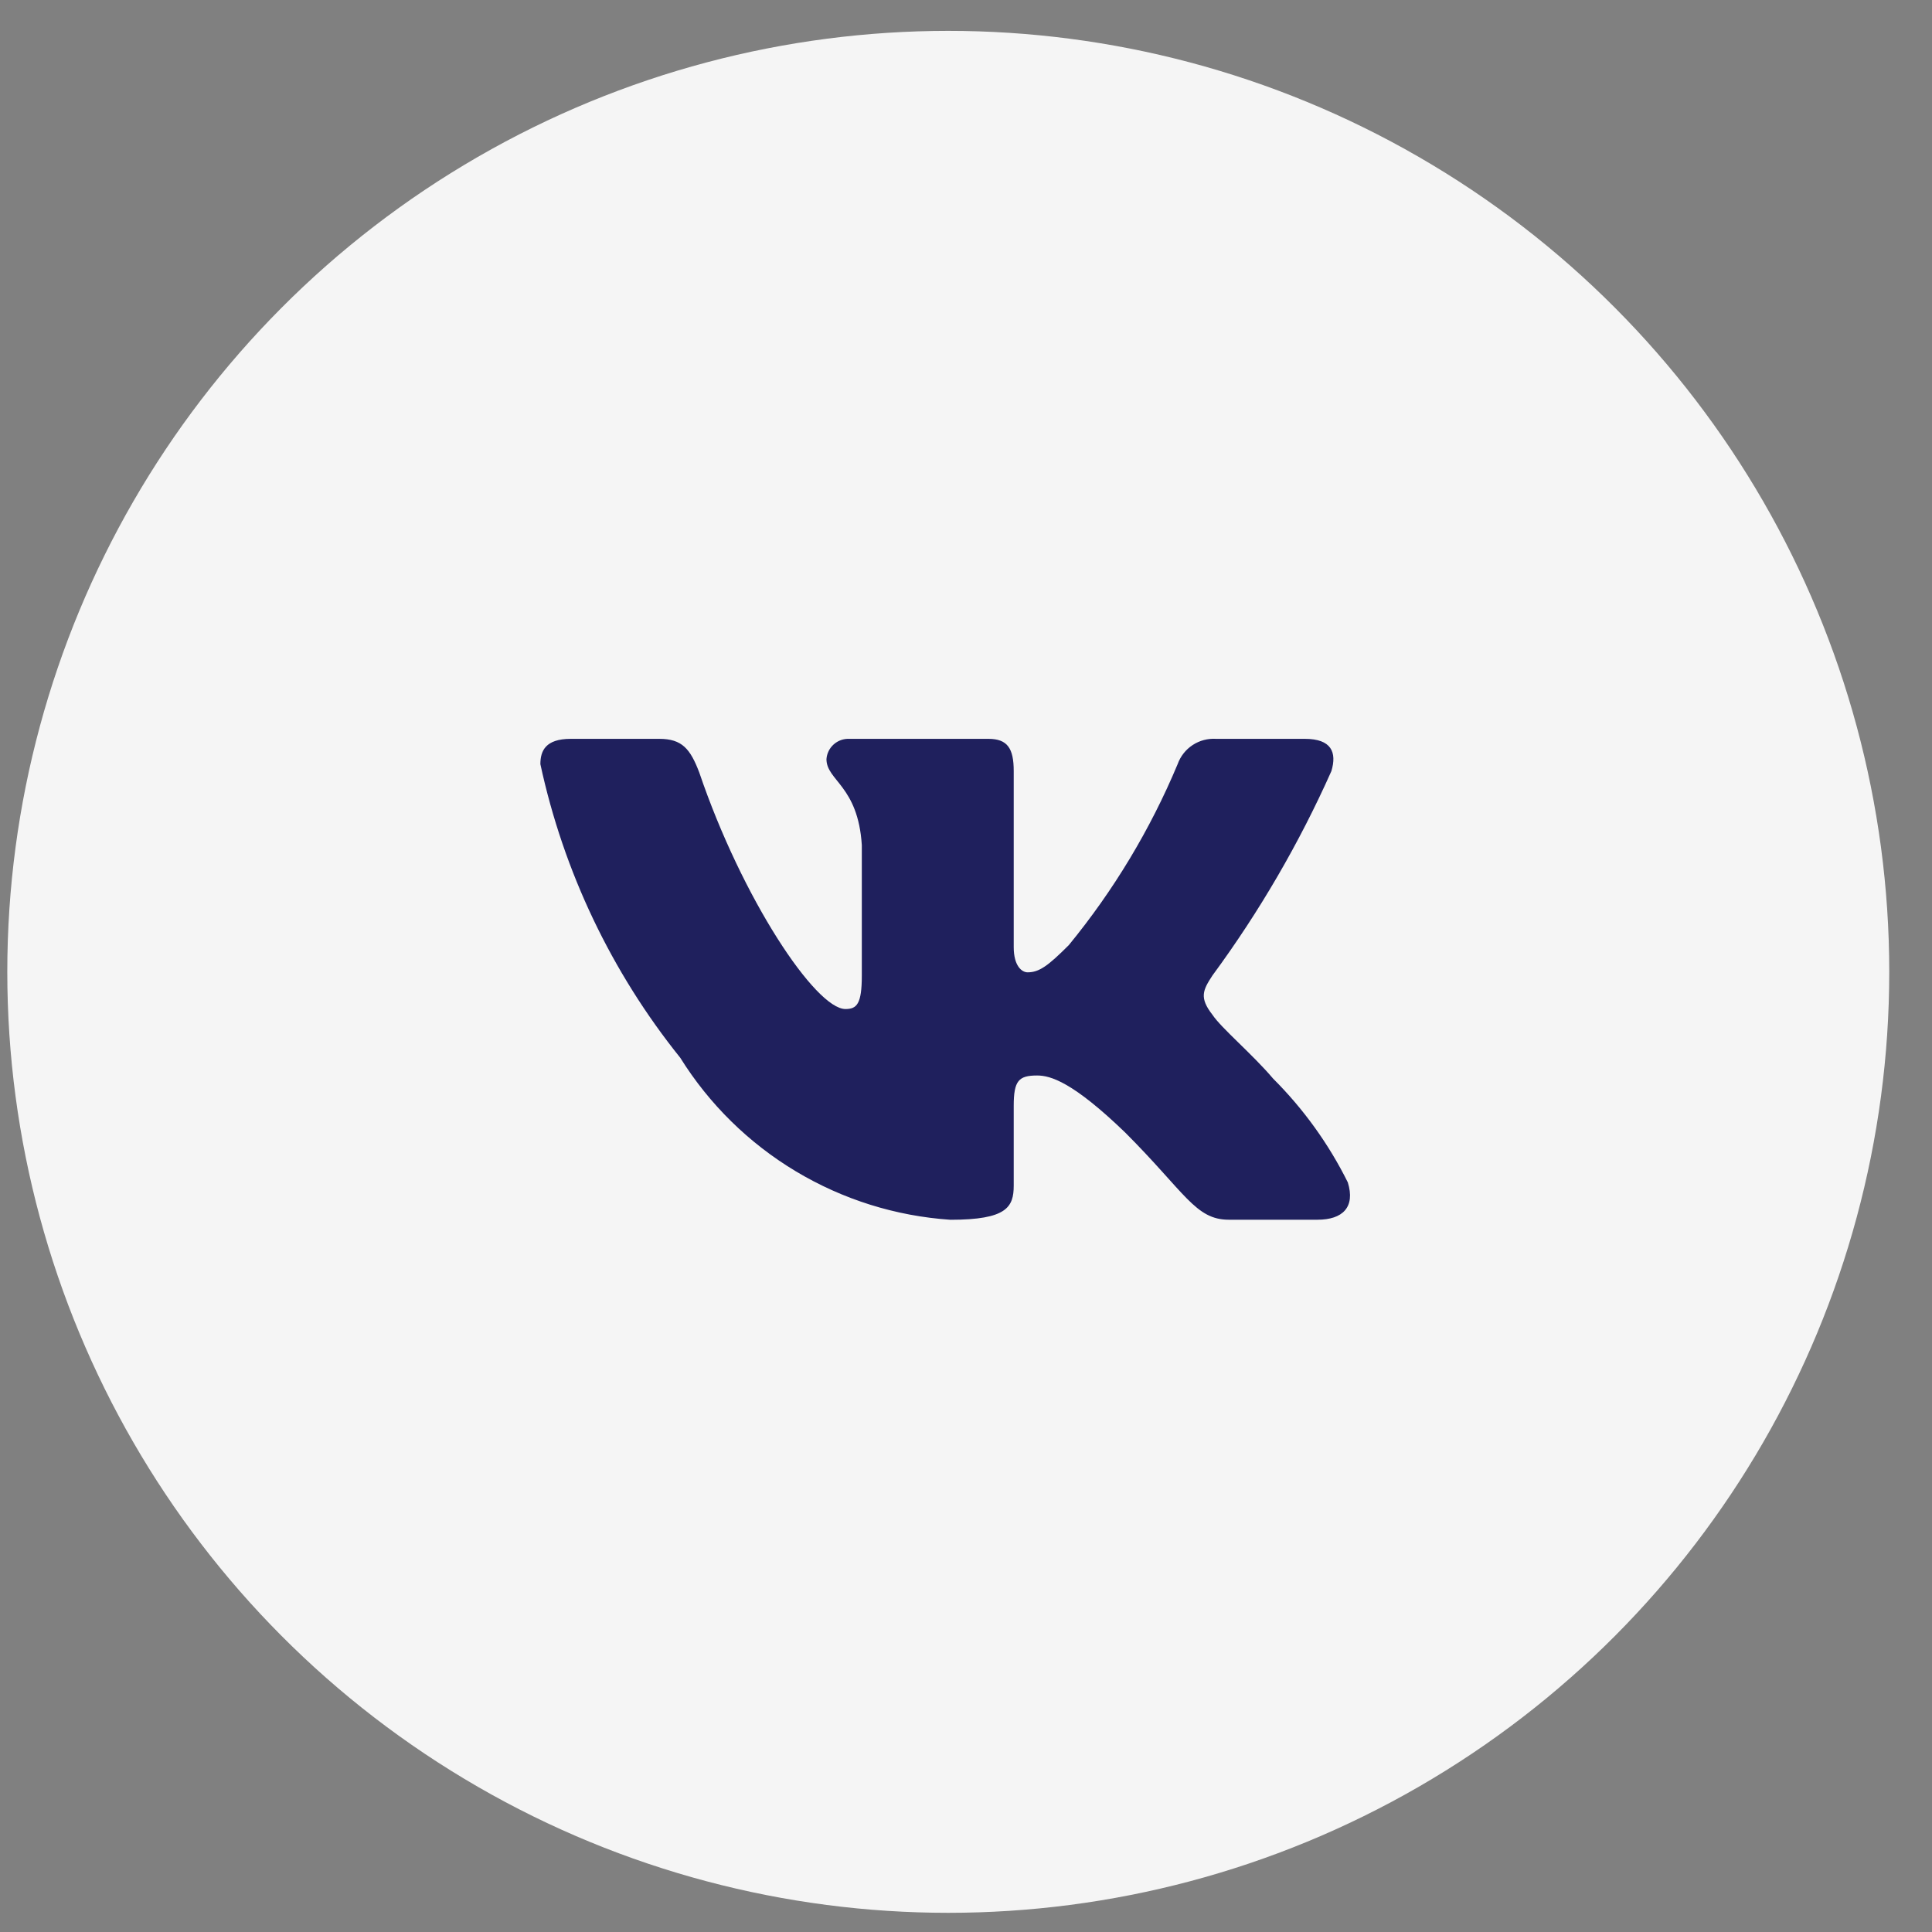
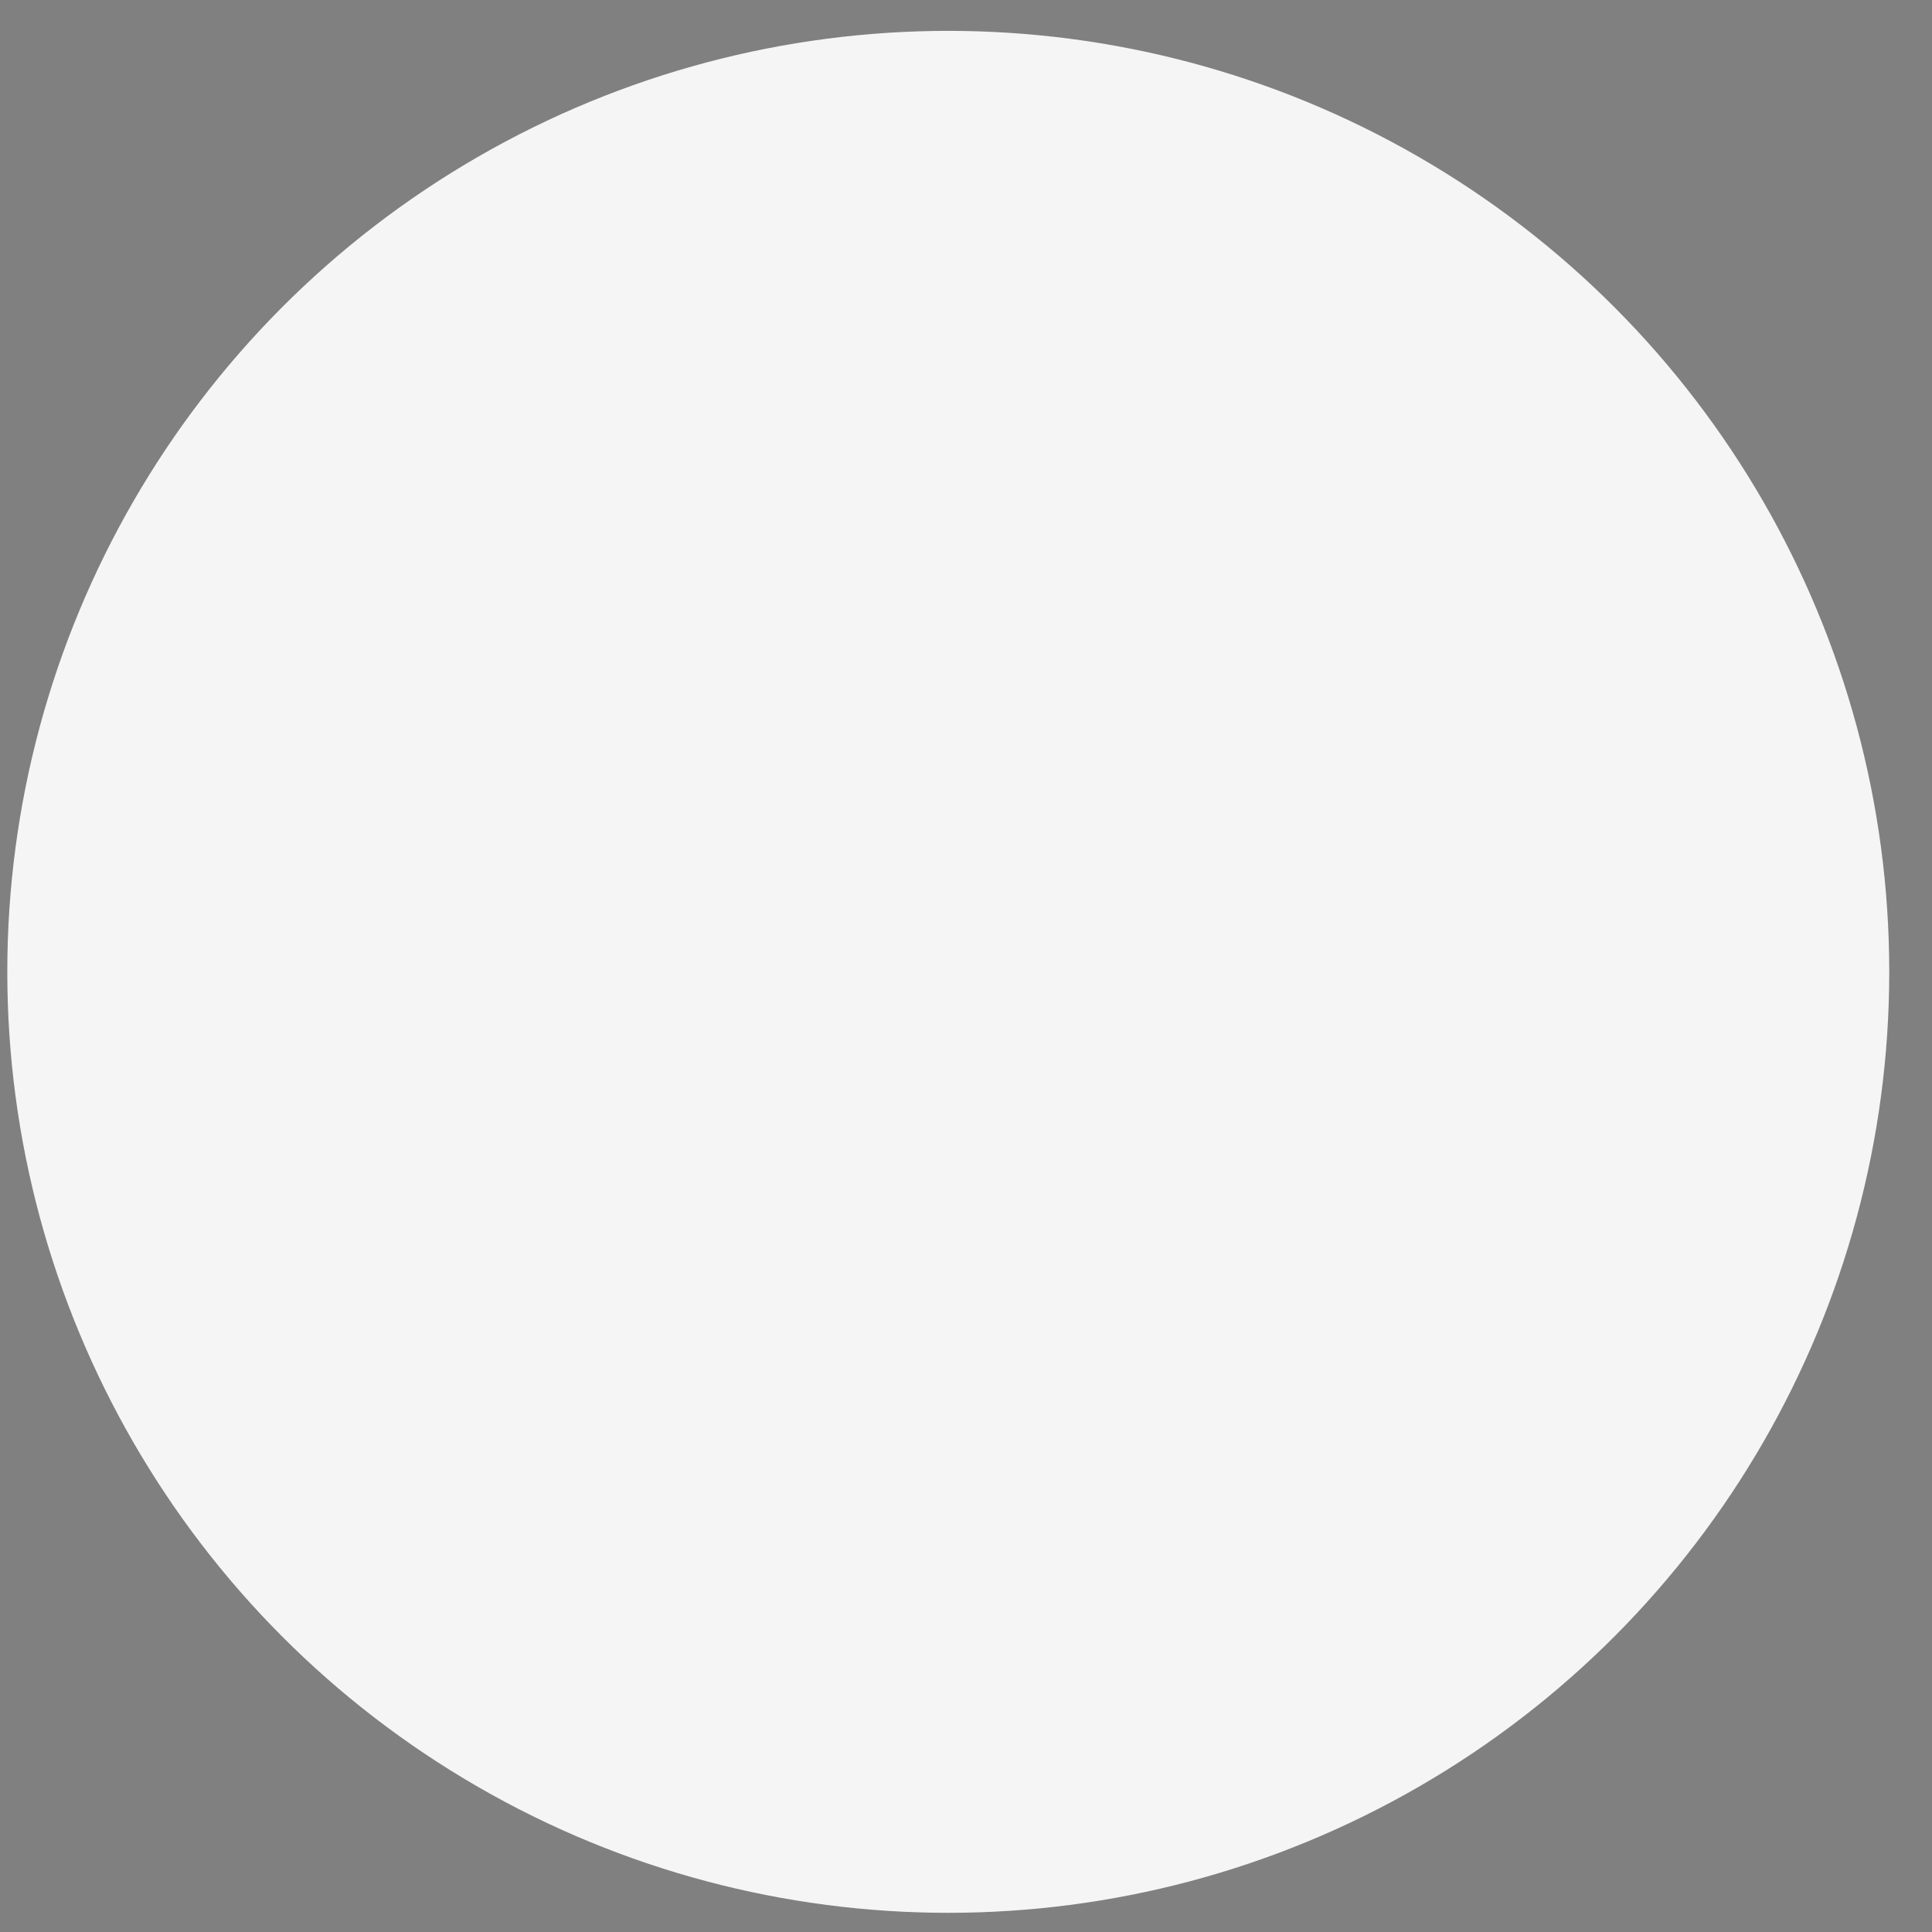
<svg xmlns="http://www.w3.org/2000/svg" width="40" height="40" viewBox="0 0 40 40" fill="none">
  <rect x="0" y="0" width="40" height="40" fill="#808080" stroke="none" />
  <circle cx="19.633" cy="20.121" r="19.482" fill="#F5F5F5" />
-   <path d="M27.277 25.253H25.442C24.748 25.253 24.539 24.691 23.294 23.446C22.207 22.398 21.748 22.267 21.473 22.267C21.092 22.267 20.988 22.372 20.988 22.895V24.546C20.988 24.992 20.844 25.254 19.678 25.254C18.546 25.178 17.449 24.834 16.477 24.251C15.504 23.668 14.684 22.862 14.084 21.9C12.659 20.126 11.668 18.045 11.188 15.821C11.188 15.546 11.293 15.297 11.817 15.297H13.651C14.123 15.297 14.292 15.507 14.477 15.992C15.367 18.612 16.887 20.891 17.504 20.891C17.74 20.891 17.843 20.787 17.843 20.197V17.498C17.765 16.267 17.111 16.163 17.111 15.717C17.119 15.6 17.173 15.49 17.261 15.412C17.349 15.333 17.464 15.292 17.582 15.297H20.464C20.858 15.297 20.988 15.493 20.988 15.964V19.608C20.988 20.001 21.157 20.131 21.276 20.131C21.513 20.131 21.695 20.001 22.128 19.568C23.057 18.435 23.817 17.172 24.382 15.82C24.44 15.658 24.549 15.519 24.693 15.425C24.837 15.33 25.009 15.286 25.18 15.297H27.015C27.565 15.297 27.682 15.573 27.565 15.965C26.898 17.46 26.072 18.879 25.102 20.197C24.904 20.499 24.826 20.656 25.102 21.009C25.284 21.285 25.927 21.822 26.359 22.332C26.988 22.96 27.51 23.685 27.905 24.48C28.063 24.991 27.801 25.253 27.277 25.253Z" fill="#1F205D" />
</svg>